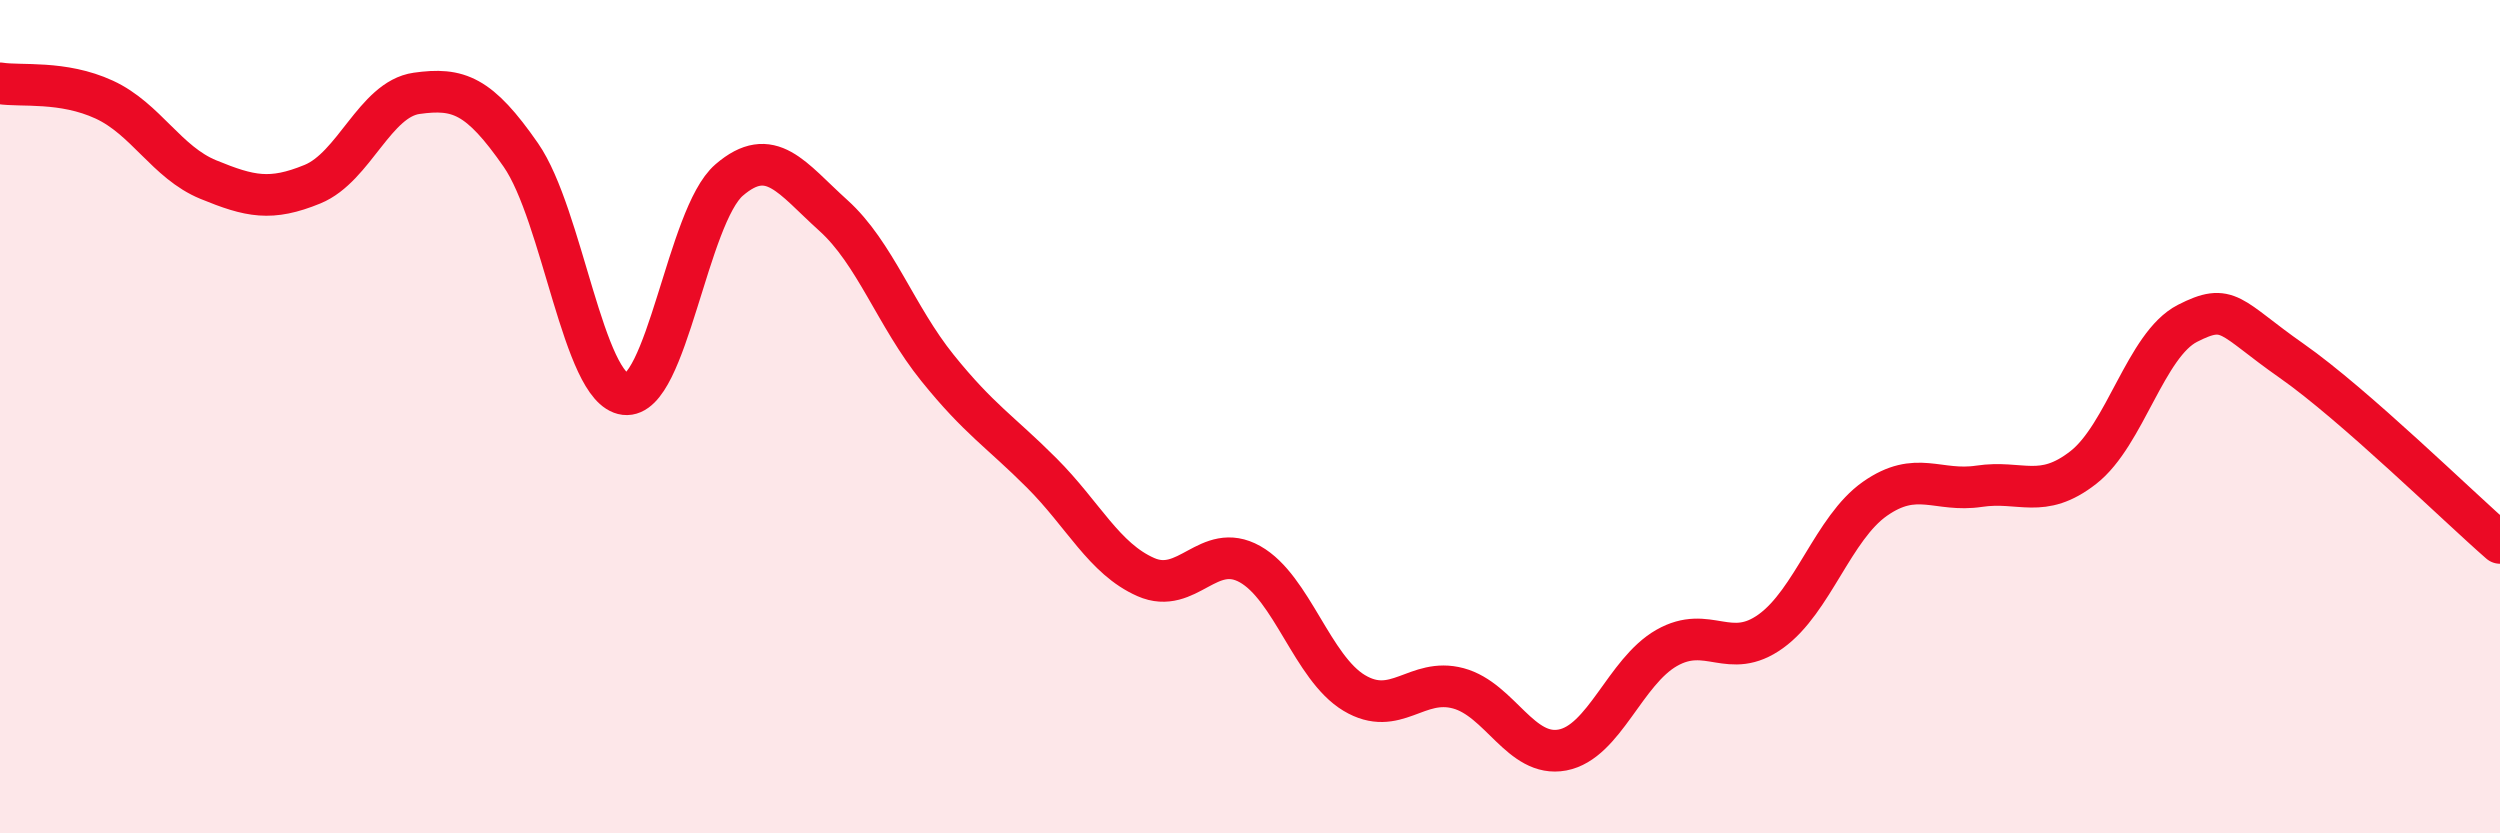
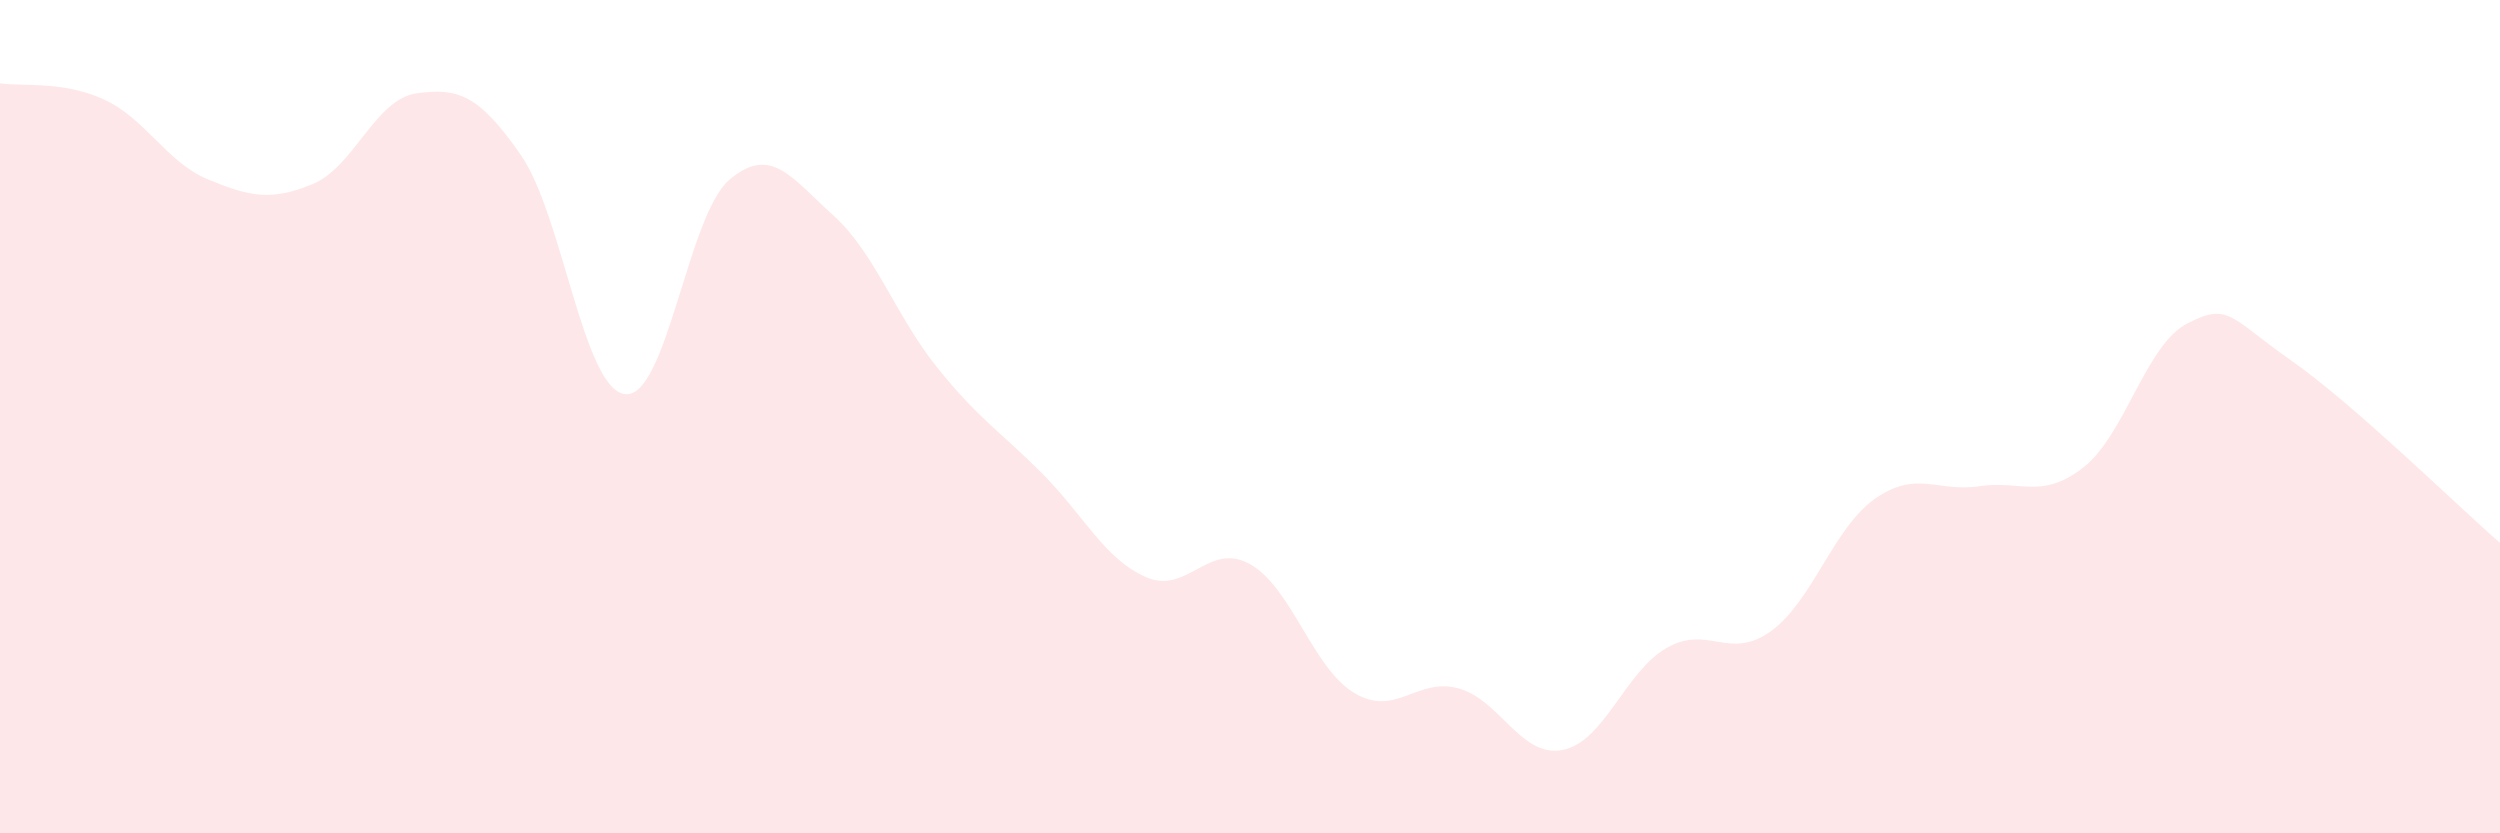
<svg xmlns="http://www.w3.org/2000/svg" width="60" height="20" viewBox="0 0 60 20">
  <path d="M 0,2 C 0.5,2.08 1.5,1.93 2.5,2.39 C 3.5,2.85 4,3.9 5,4.31 C 6,4.72 6.5,4.83 7.5,4.42 C 8.5,4.01 9,2.38 10,2.24 C 11,2.1 11.5,2.28 12.5,3.72 C 13.5,5.16 14,9.34 15,9.46 C 16,9.58 16.5,5.18 17.5,4.32 C 18.5,3.46 19,4.27 20,5.17 C 21,6.07 21.5,7.59 22.5,8.83 C 23.5,10.07 24,10.35 25,11.35 C 26,12.35 26.5,13.41 27.5,13.85 C 28.5,14.29 29,12.98 30,13.54 C 31,14.1 31.5,16.03 32.5,16.63 C 33.5,17.23 34,16.25 35,16.52 C 36,16.79 36.5,18.19 37.5,18 C 38.5,17.81 39,16.12 40,15.55 C 41,14.98 41.5,15.87 42.5,15.15 C 43.5,14.43 44,12.67 45,11.97 C 46,11.27 46.5,11.82 47.5,11.67 C 48.5,11.52 49,12 50,11.22 C 51,10.44 51.5,8.27 52.5,7.76 C 53.5,7.25 53.5,7.61 55,8.66 C 56.5,9.71 59,12.16 60,13.03L60 20L0 20Z" fill="#EB0A25" opacity="0.1" stroke-linecap="round" stroke-linejoin="round" />
-   <path d="M 0,2 C 0.5,2.08 1.5,1.93 2.5,2.39 C 3.5,2.85 4,3.9 5,4.31 C 6,4.72 6.5,4.83 7.5,4.42 C 8.5,4.01 9,2.38 10,2.24 C 11,2.1 11.5,2.28 12.5,3.72 C 13.5,5.16 14,9.34 15,9.46 C 16,9.58 16.5,5.18 17.5,4.32 C 18.5,3.46 19,4.27 20,5.17 C 21,6.07 21.5,7.59 22.5,8.83 C 23.5,10.07 24,10.35 25,11.35 C 26,12.35 26.5,13.41 27.5,13.85 C 28.5,14.29 29,12.98 30,13.54 C 31,14.1 31.5,16.03 32.5,16.63 C 33.5,17.23 34,16.25 35,16.52 C 36,16.79 36.5,18.19 37.5,18 C 38.5,17.81 39,16.12 40,15.55 C 41,14.98 41.5,15.87 42.5,15.15 C 43.5,14.43 44,12.67 45,11.97 C 46,11.27 46.5,11.82 47.5,11.67 C 48.5,11.52 49,12 50,11.22 C 51,10.44 51.5,8.27 52.5,7.76 C 53.5,7.25 53.5,7.61 55,8.66 C 56.5,9.71 59,12.16 60,13.03" stroke="#EB0A25" stroke-width="1" fill="none" stroke-linecap="round" stroke-linejoin="round" />
</svg>